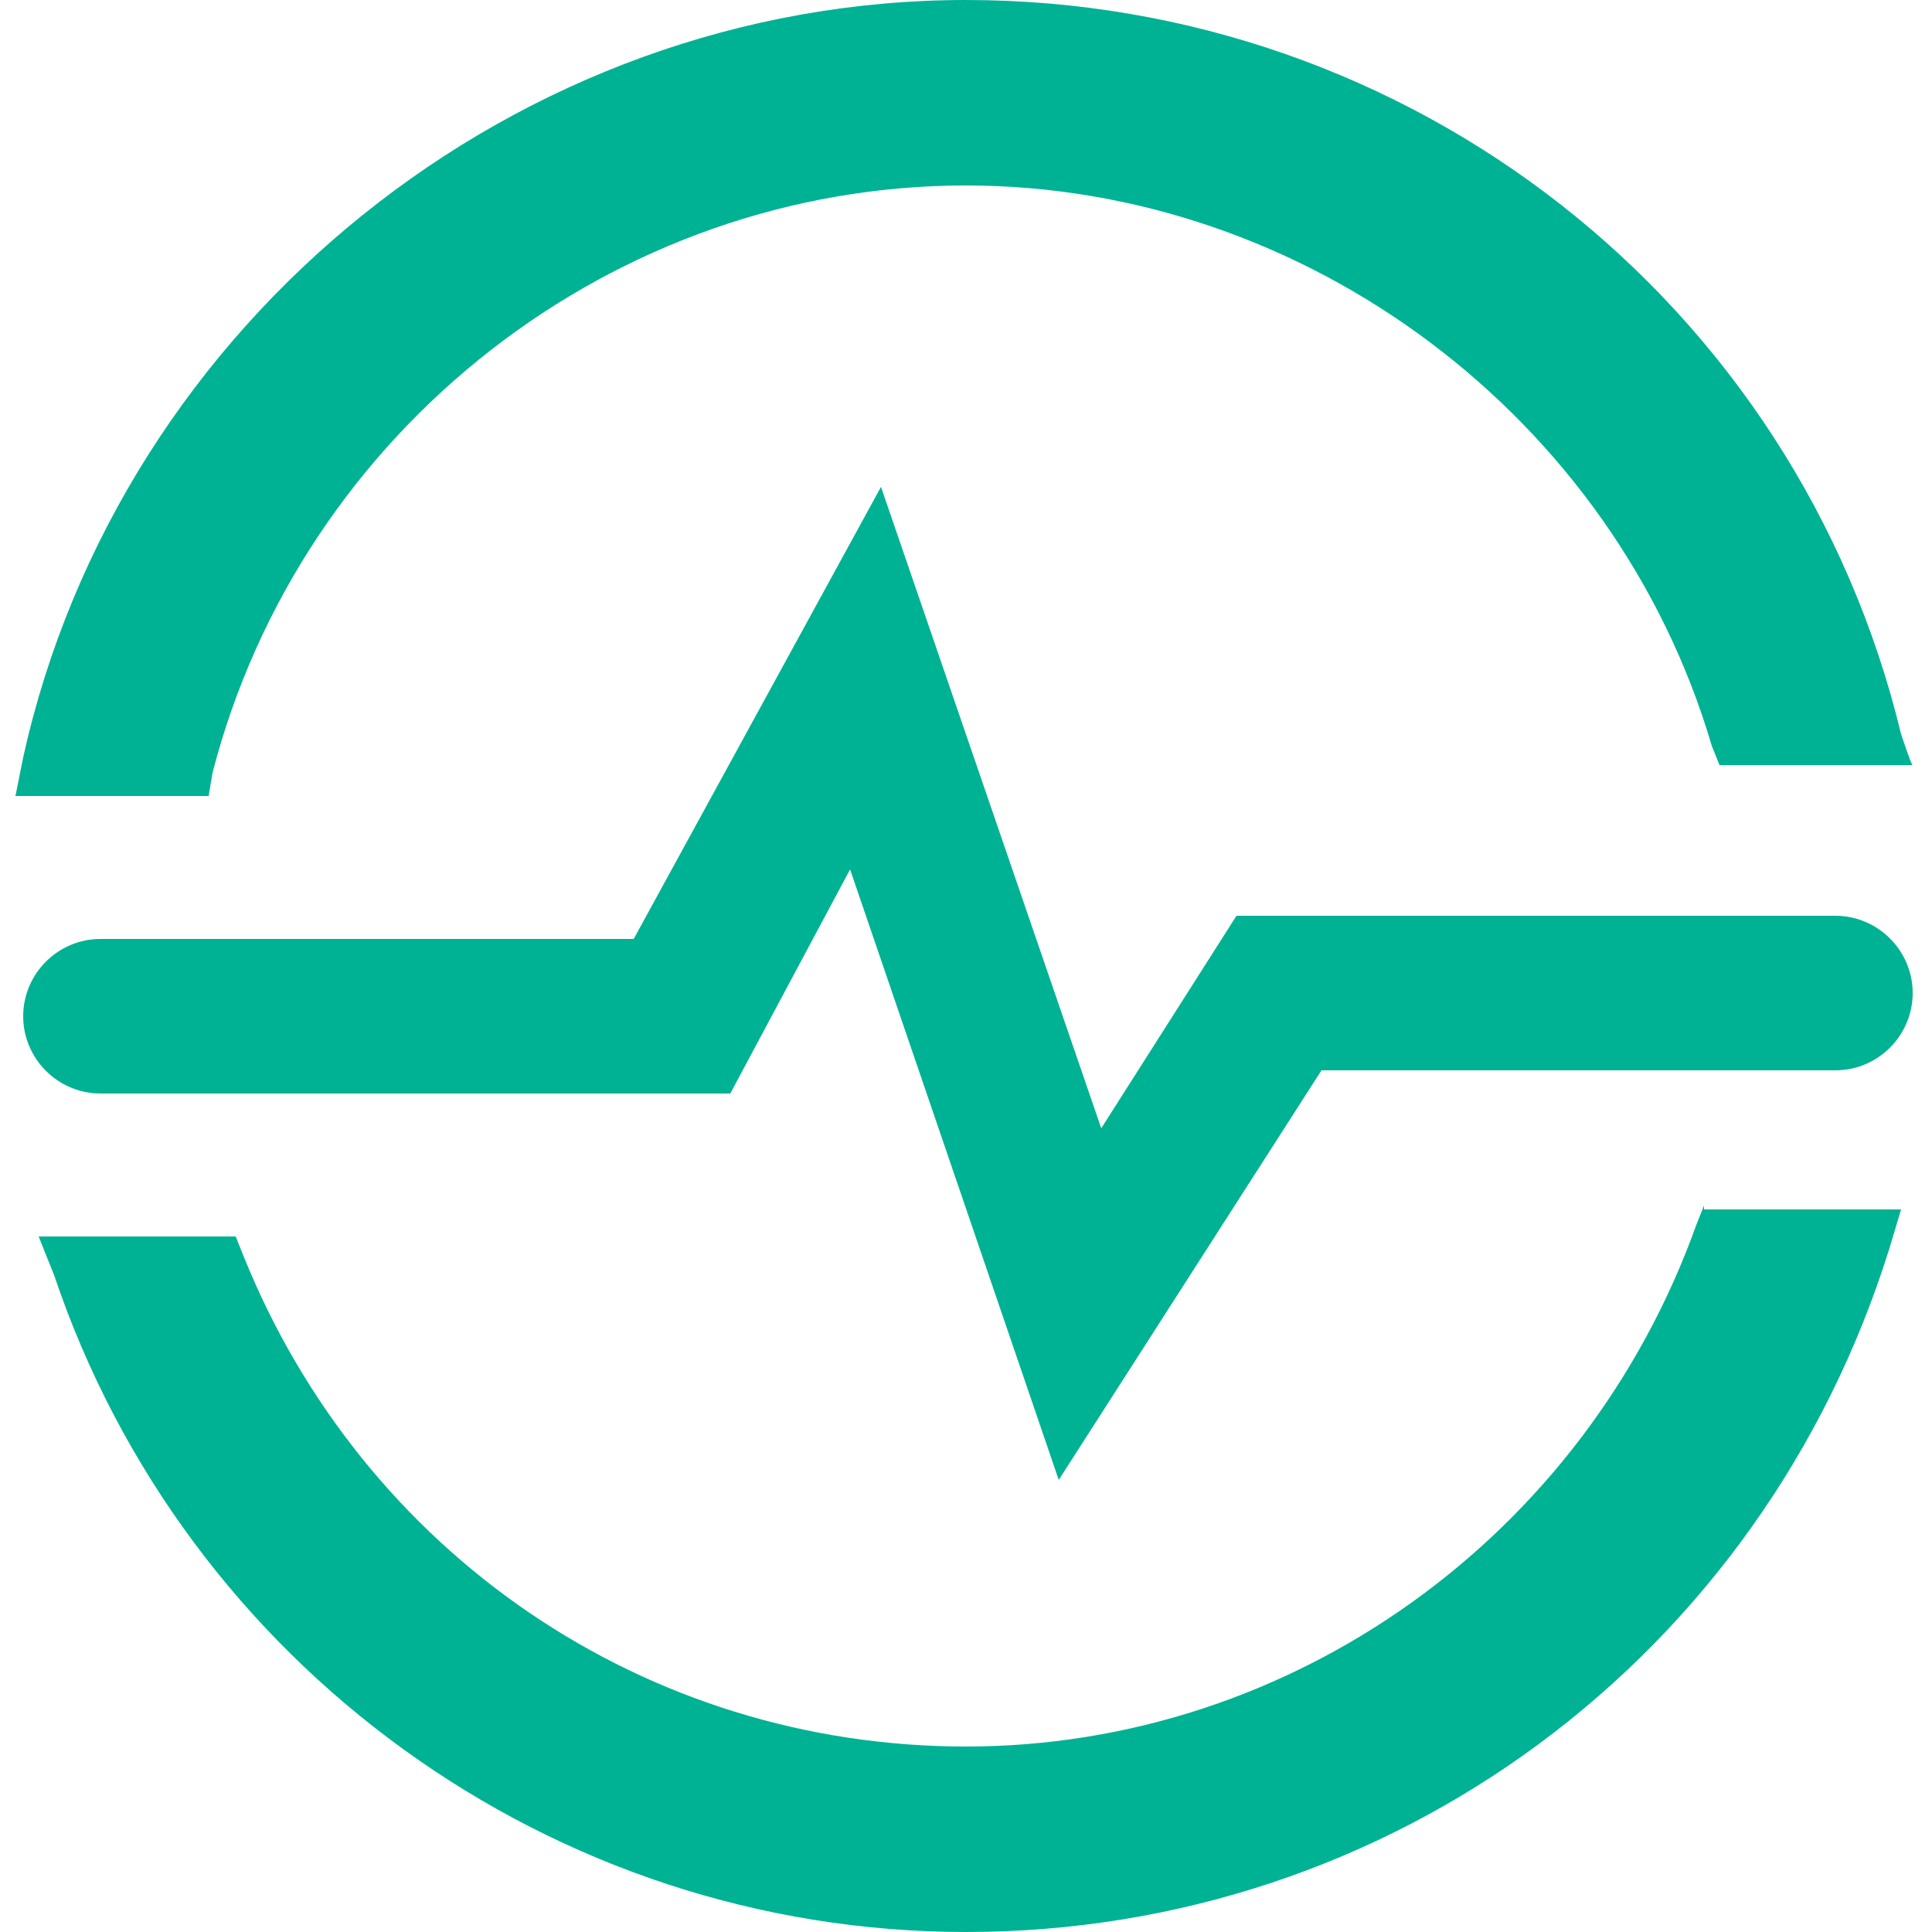
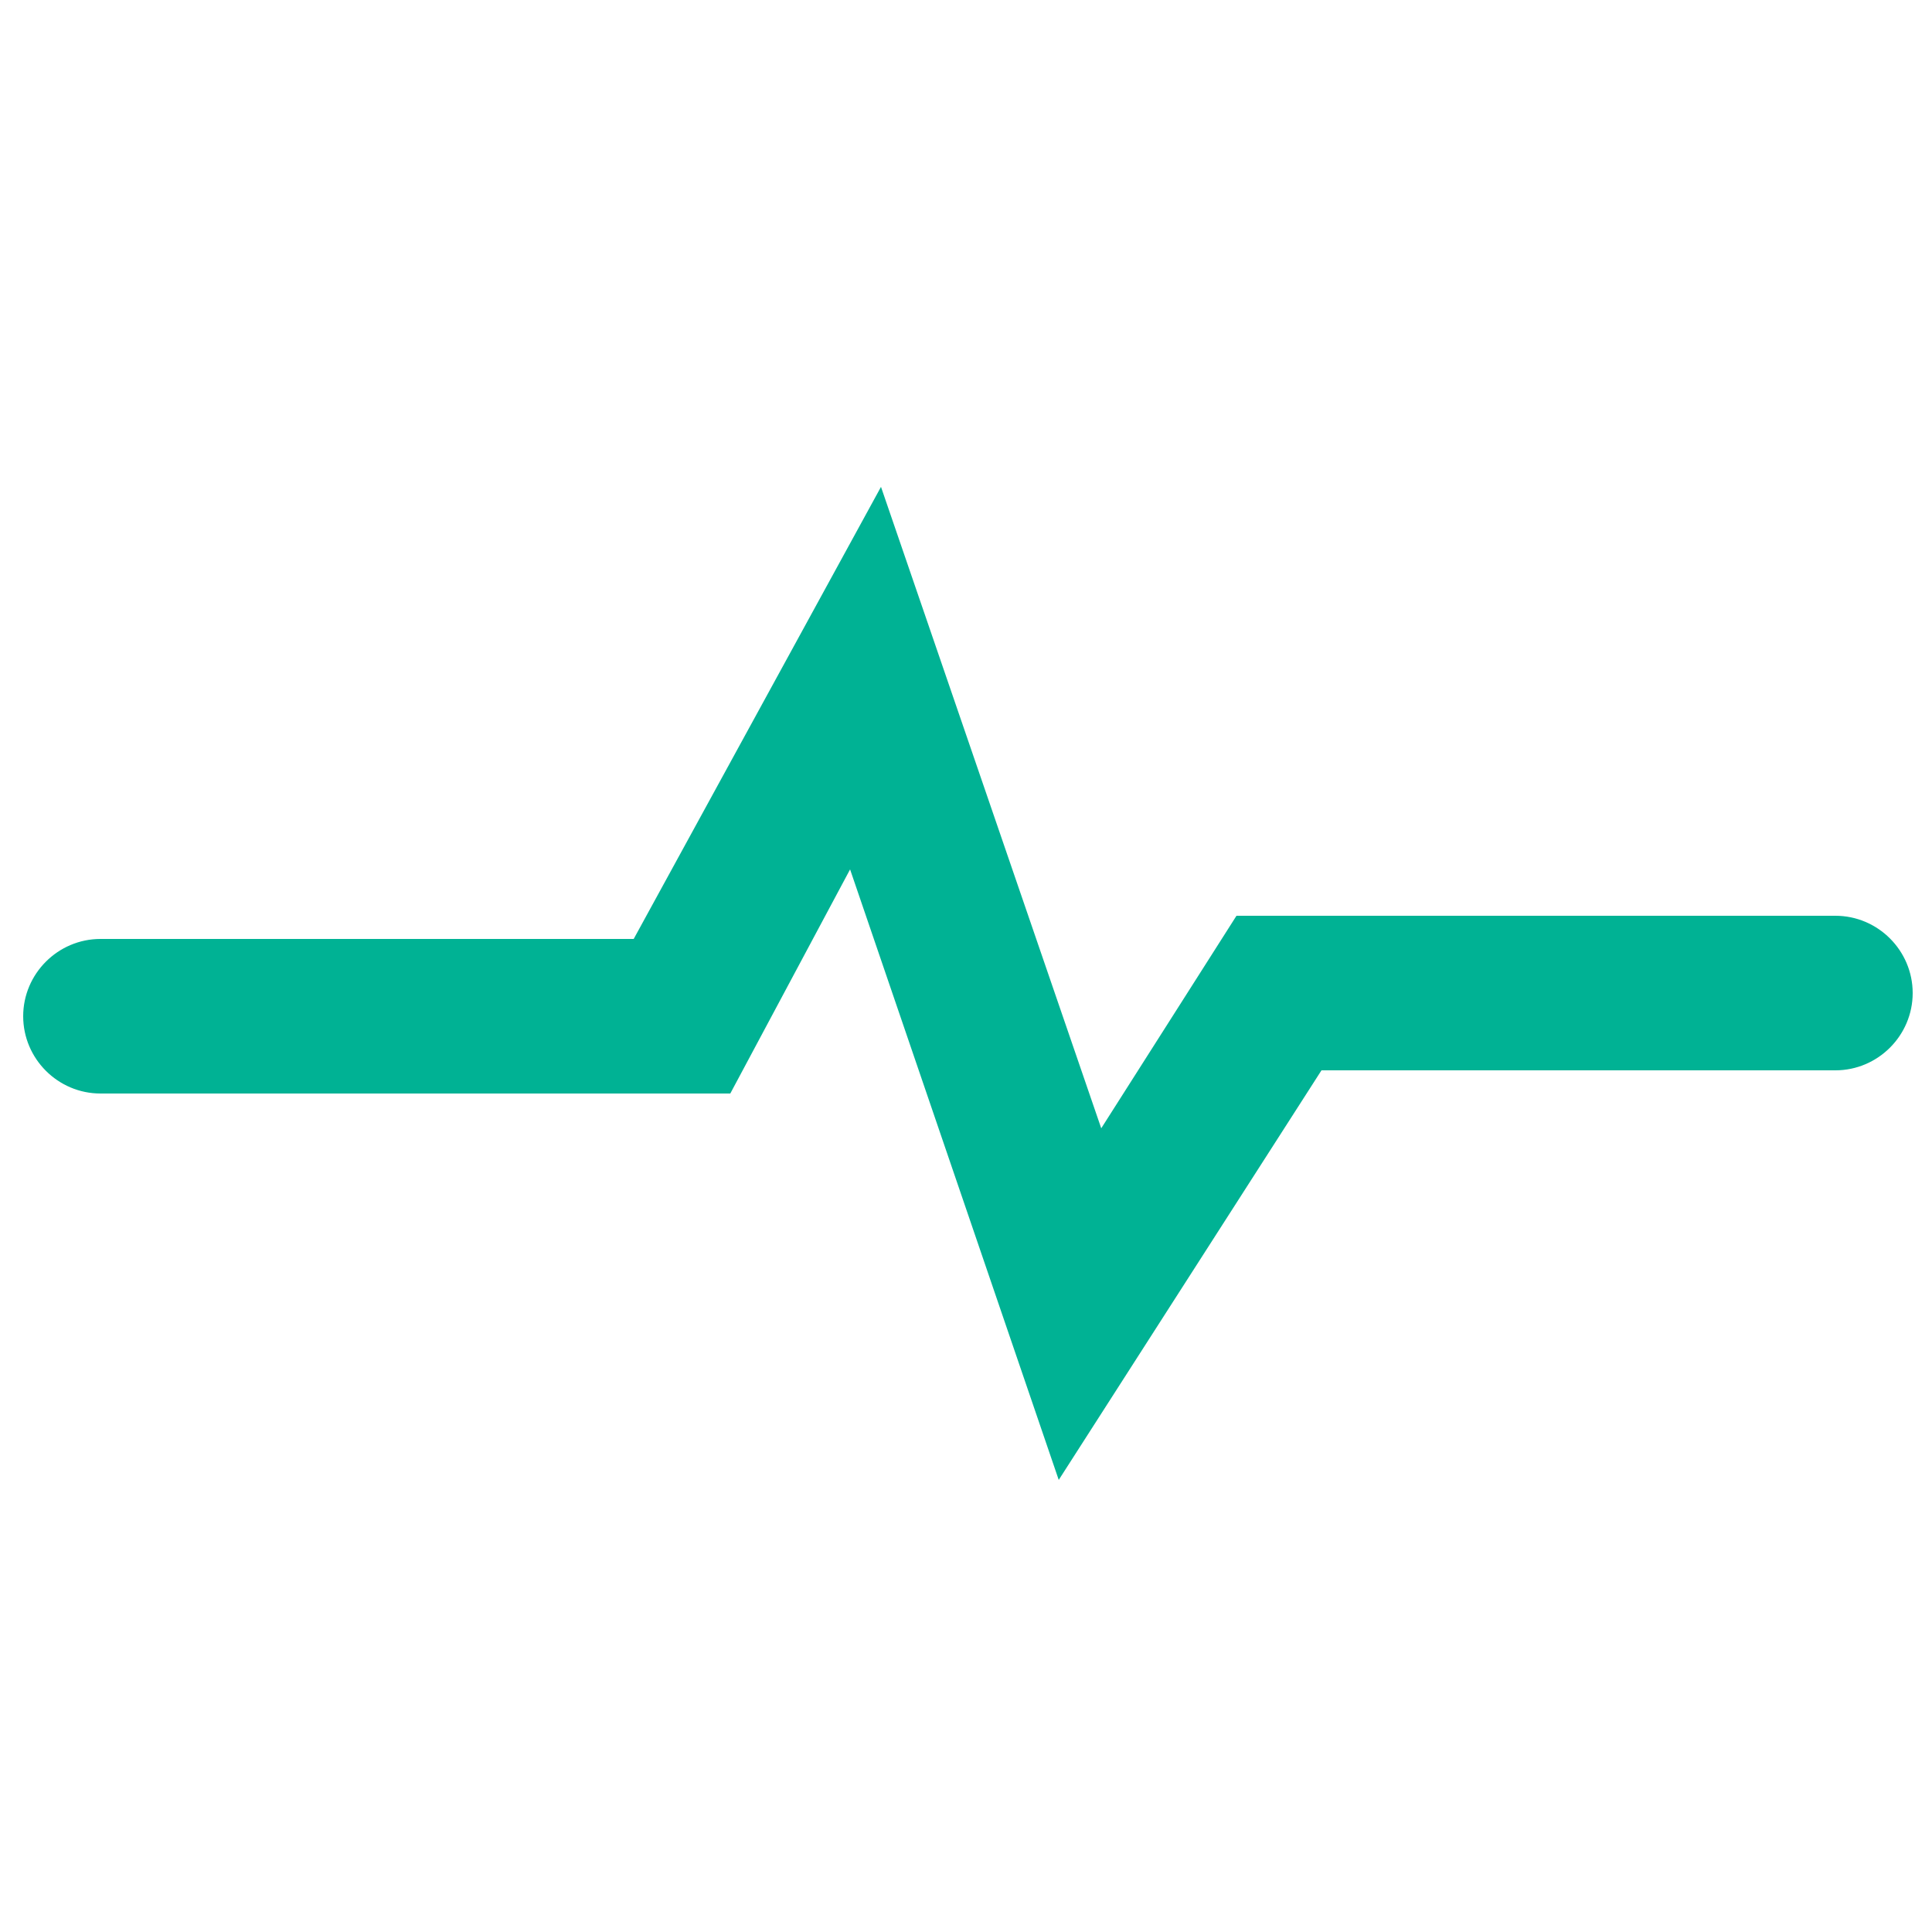
<svg xmlns="http://www.w3.org/2000/svg" id="FxSymbol0-070" x="0px" y="0px" viewBox="0 0 50 50" style="enable-background:new 0 0 50 50;" xml:space="preserve">
  <style type="text/css"> .st0{fill:#00B294;} </style>
  <g>
    <g>
-       <path class="st0" d="M49.2,19C46.5,7.8,36.5,0,25,0C13.4,0,3.1,8.3,0.6,19.6l-0.2,1h5L5.5,20C7.8,11.1,15.9,4.8,25,4.8 c8.8,0,16.8,6,19.3,14.5l0.2,0.5h5C49.5,19.9,49.2,19,49.2,19z M44.1,31.2l-0.2,0.5C41,39.8,33.4,45.2,25,45.2 c-8.3,0-15.6-5-18.7-12.7l-0.2-0.5H1L1.4,33C4.8,43.1,14.3,50,25,50c11,0,20.6-7.1,23.9-17.7l0.3-1H44.1z" />
      <path class="st0" d="M27.4,38.3L22,22.5l-3.1,5.8H2.6c-1.1,0-2-0.9-2-2c0-1.1,0.9-2,2-2h13.8l6.4-11.7l5.7,16.6l3.5-5.5h15.5 c1.1,0,2,0.9,2,2c0,1.1-0.9,2-2,2H34.2L27.4,38.3z" />
    </g>
  </g>
</svg>